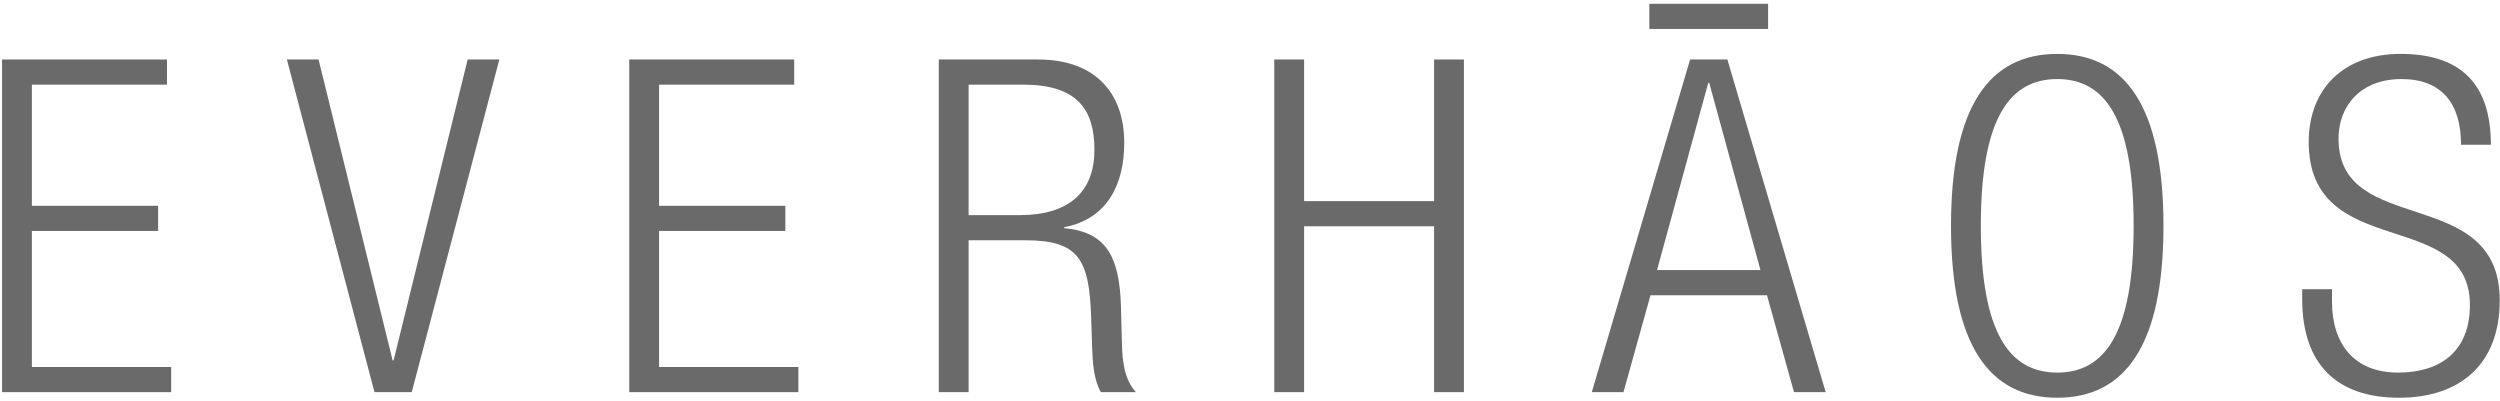
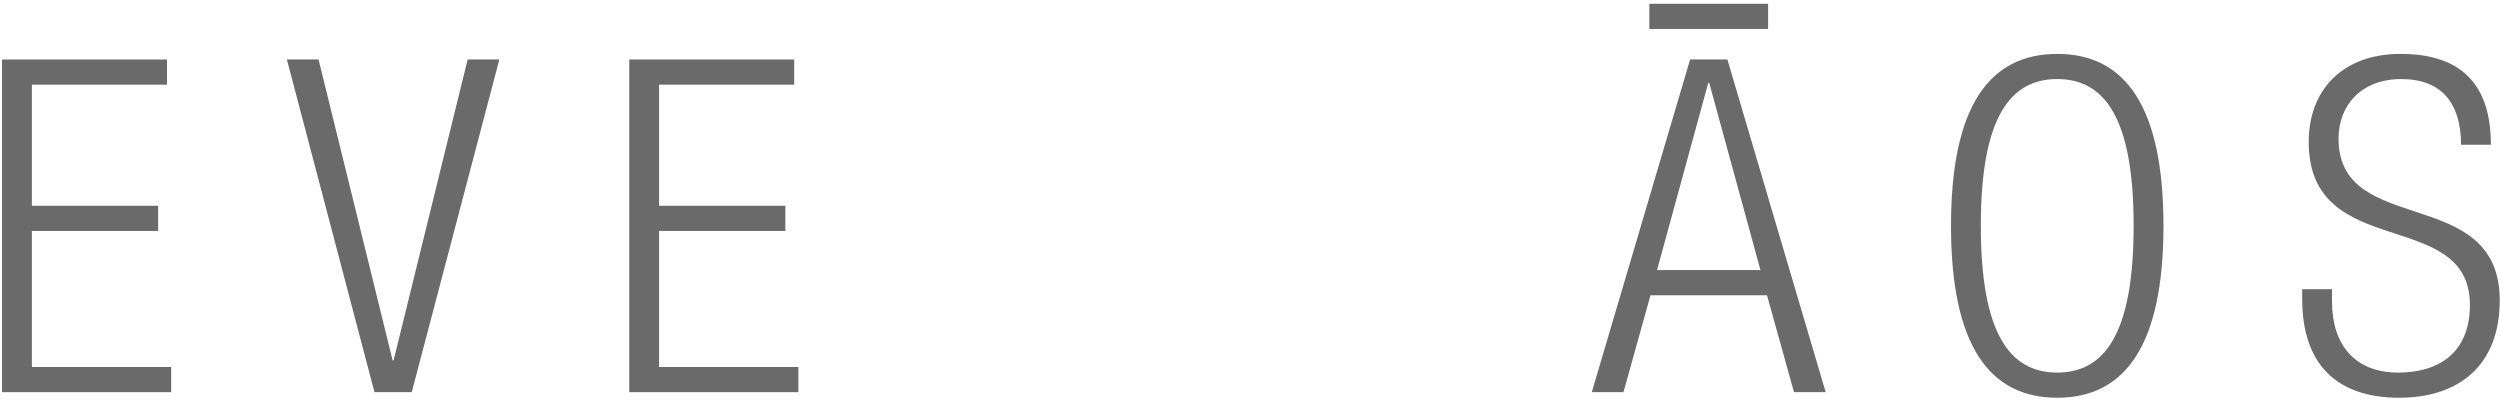
<svg xmlns="http://www.w3.org/2000/svg" fill="none" viewBox="0 0 648 104" height="104" width="648">
  <path fill="#6A6A6A" d="M427.512 0.987H458.295V7.508H427.512V0.987Z" />
  <path fill="#6A6A6A" d="M645.636 37.52H637.907C637.907 26.893 632.956 20.492 622.449 20.492C611.943 20.492 606.146 27.376 606.146 35.95C606.146 61.673 647.93 47.543 647.93 77.855C647.93 94.52 637.545 103.095 621.845 103.095C605.663 103.095 596.727 94.4 596.727 77.493V74.957H604.456V78.217C604.456 89.207 610.252 96.573 621.604 96.573C632.473 96.573 640.202 91.139 640.202 79.063C640.202 53.461 598.417 68.073 598.417 36.795C598.417 23.27 607.233 13.971 622.208 13.971C638.269 13.971 645.636 22.183 645.636 37.52Z" />
  <path fill="#6A6A6A" d="M505.701 58.533C505.701 27.617 515.604 13.971 533.235 13.971C550.867 13.971 560.77 27.617 560.77 58.533C560.77 89.448 550.867 103.095 533.235 103.095C515.604 103.095 505.701 89.448 505.701 58.533ZM513.43 58.533C513.43 86.429 520.917 96.573 533.235 96.573C545.553 96.573 553.041 86.429 553.041 58.533C553.041 30.636 545.553 20.492 533.235 20.492C520.917 20.492 513.43 30.636 513.43 58.533Z" />
  <path fill="#6A6A6A" d="M429.501 70.006H456.31L443.026 21.459H442.785L429.501 70.006ZM412.594 101.646L438.075 15.421H447.736L473.217 101.646H465.005L458.001 76.527H427.81L420.806 101.646H412.594Z" />
-   <path fill="#6A6A6A" d="M371.717 101.646V58.654H338.024V101.646H330.295V15.421H338.024V52.133H371.717V15.421H379.446V101.646H371.717Z" />
-   <path fill="#6A6A6A" d="M243.338 101.646V15.421H269.061C283.431 15.421 291.402 23.632 291.402 37.037C291.402 47.423 287.296 56.722 275.823 58.895V59.137C286.571 60.103 290.194 66.262 290.557 79.546L290.798 88.966C290.919 93.675 291.402 98.264 294.421 101.646H285.364C283.552 98.627 283.19 94.159 283.069 89.57L282.828 82.324C282.345 67.107 279.567 62.277 265.679 62.277H251.067V101.646H243.338ZM251.067 21.942V55.756H264.351C276.548 55.756 283.673 50.2 283.673 38.849C283.673 28.342 279.205 21.942 265.196 21.942H251.067Z" />
  <path fill="#6A6A6A" d="M163.105 101.646V15.421H205.856V21.942H170.834V53.34H203.561V59.862H170.834V95.125H206.943V101.646H163.105Z" />
  <path fill="#6A6A6A" d="M97.063 101.646L74.359 15.421H82.571L101.773 93.434H102.014L121.216 15.421H129.428L106.724 101.646H97.063Z" />
  <path fill="#6A6A6A" d="M0.533 101.646V15.421H43.284V21.942H8.262V53.34H40.989V59.862H8.262V95.125H44.37V101.646H0.533Z" />
</svg>